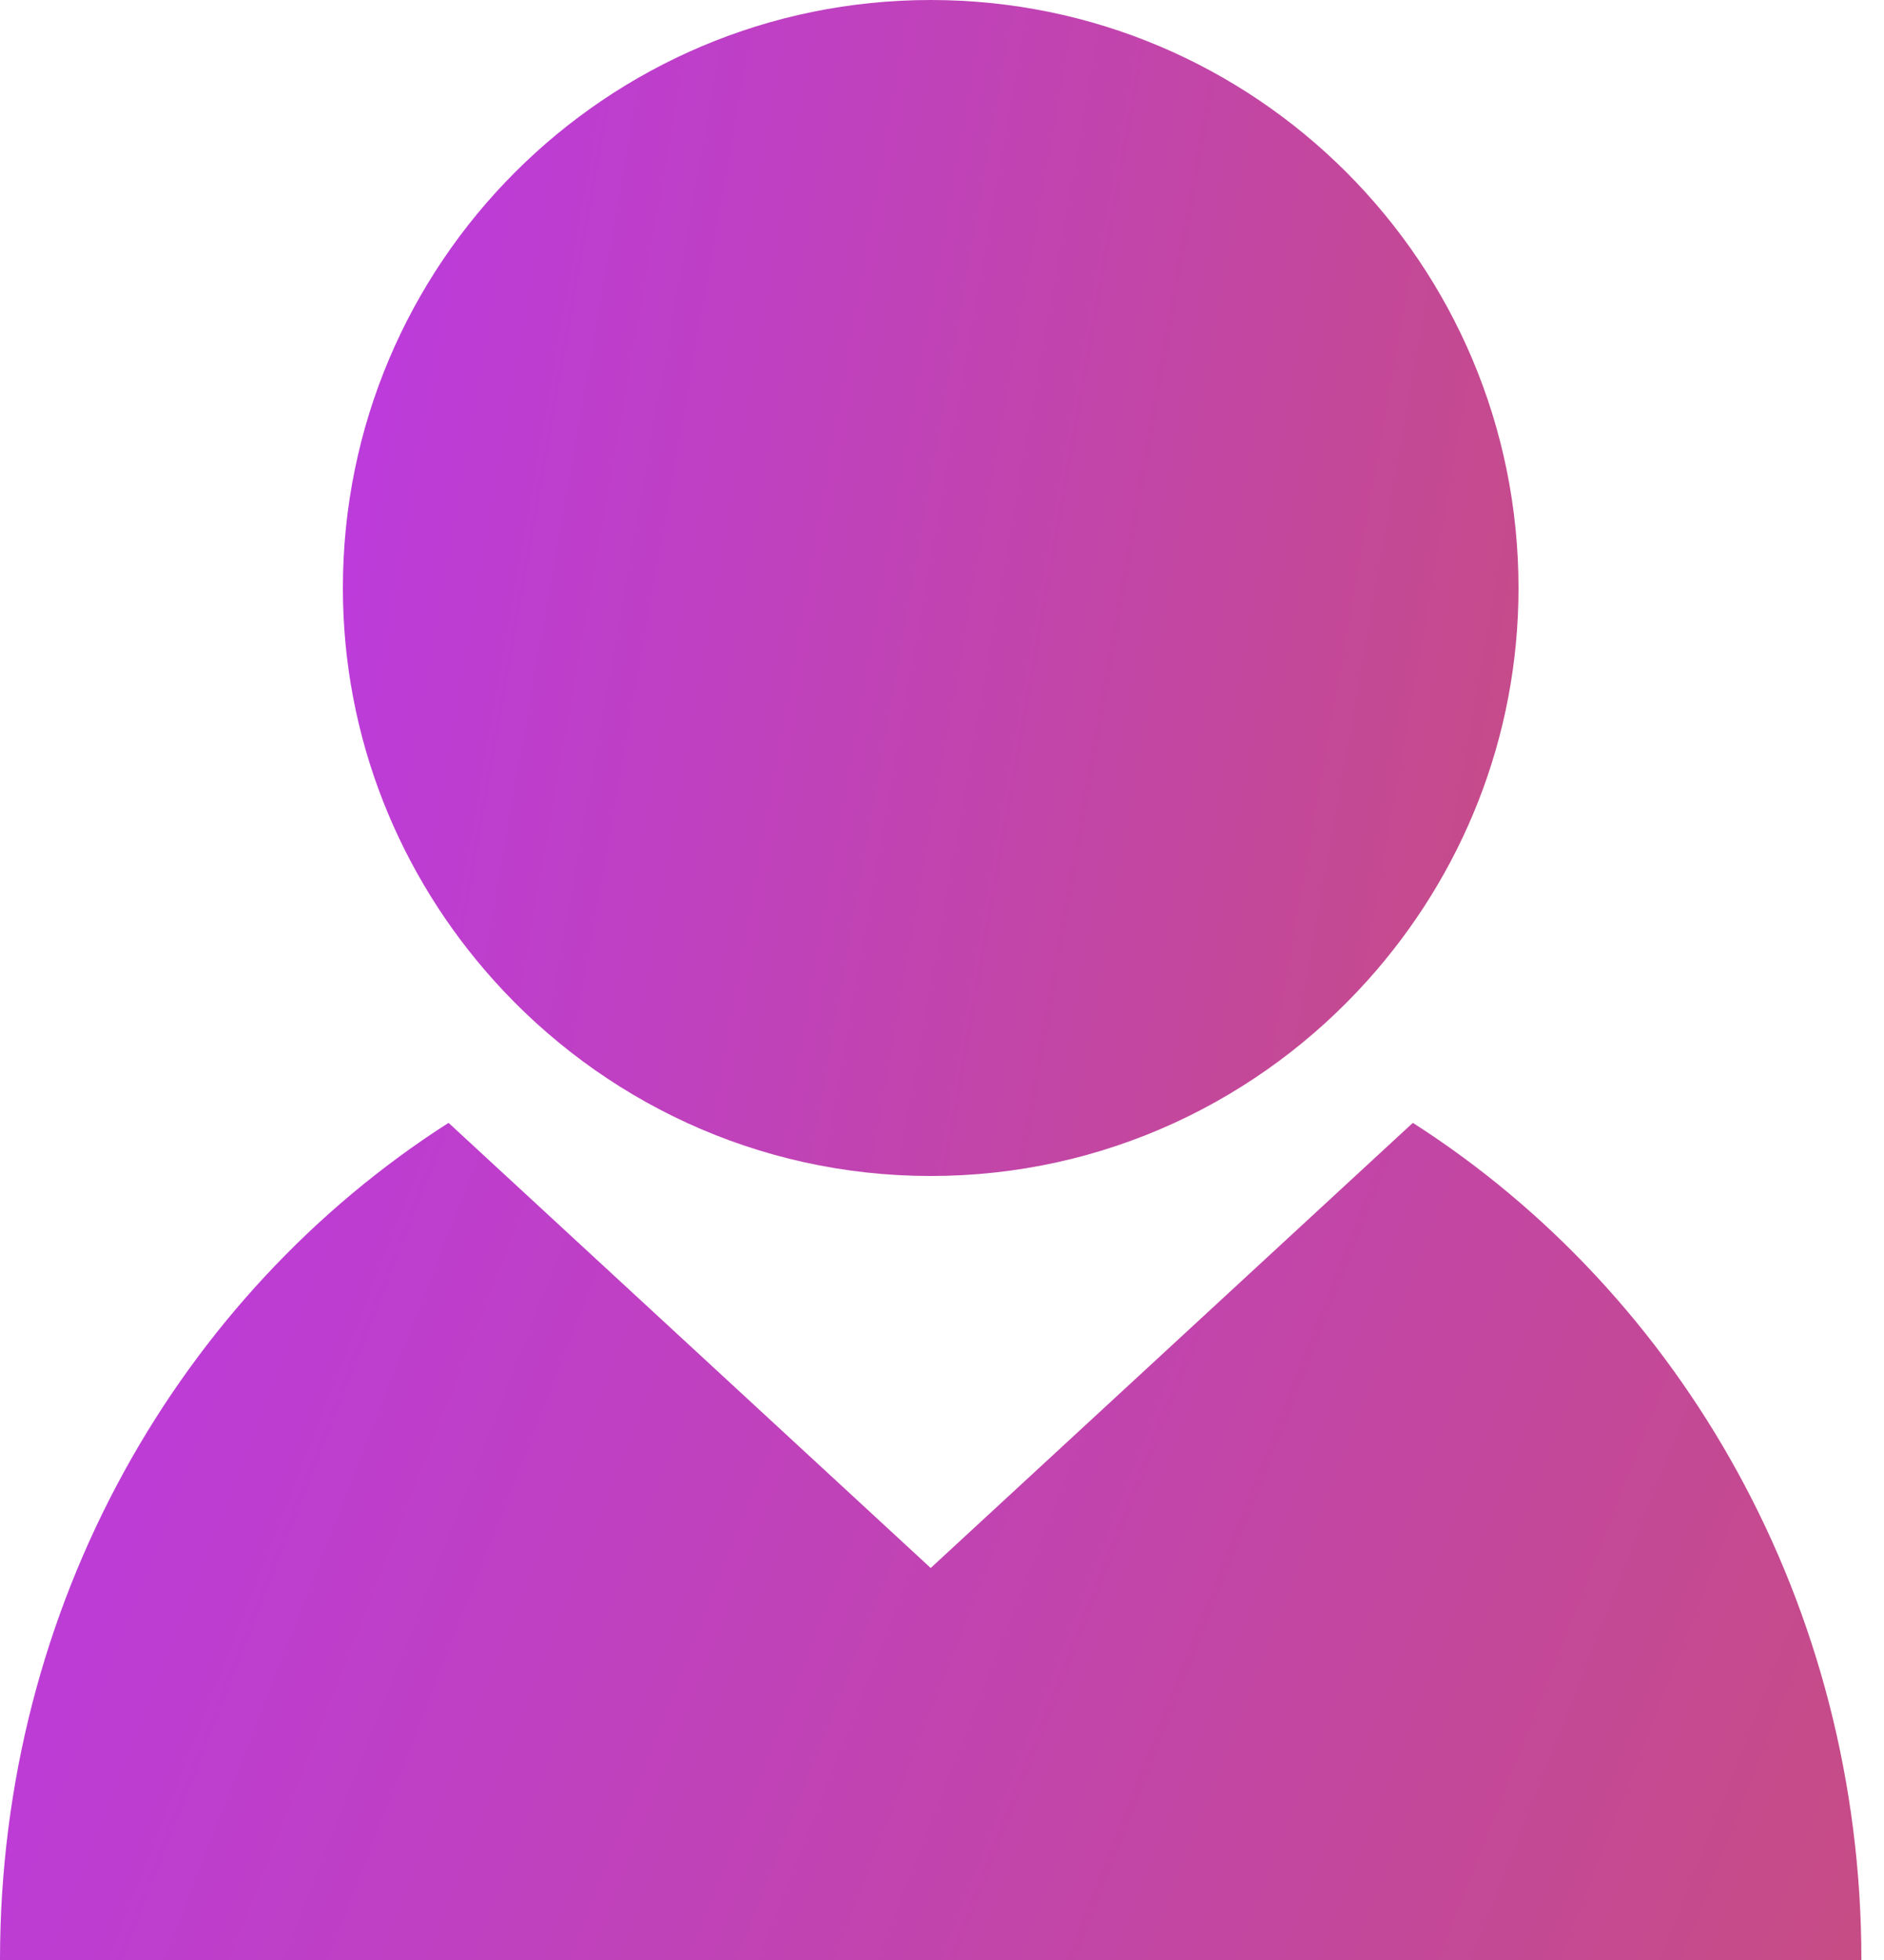
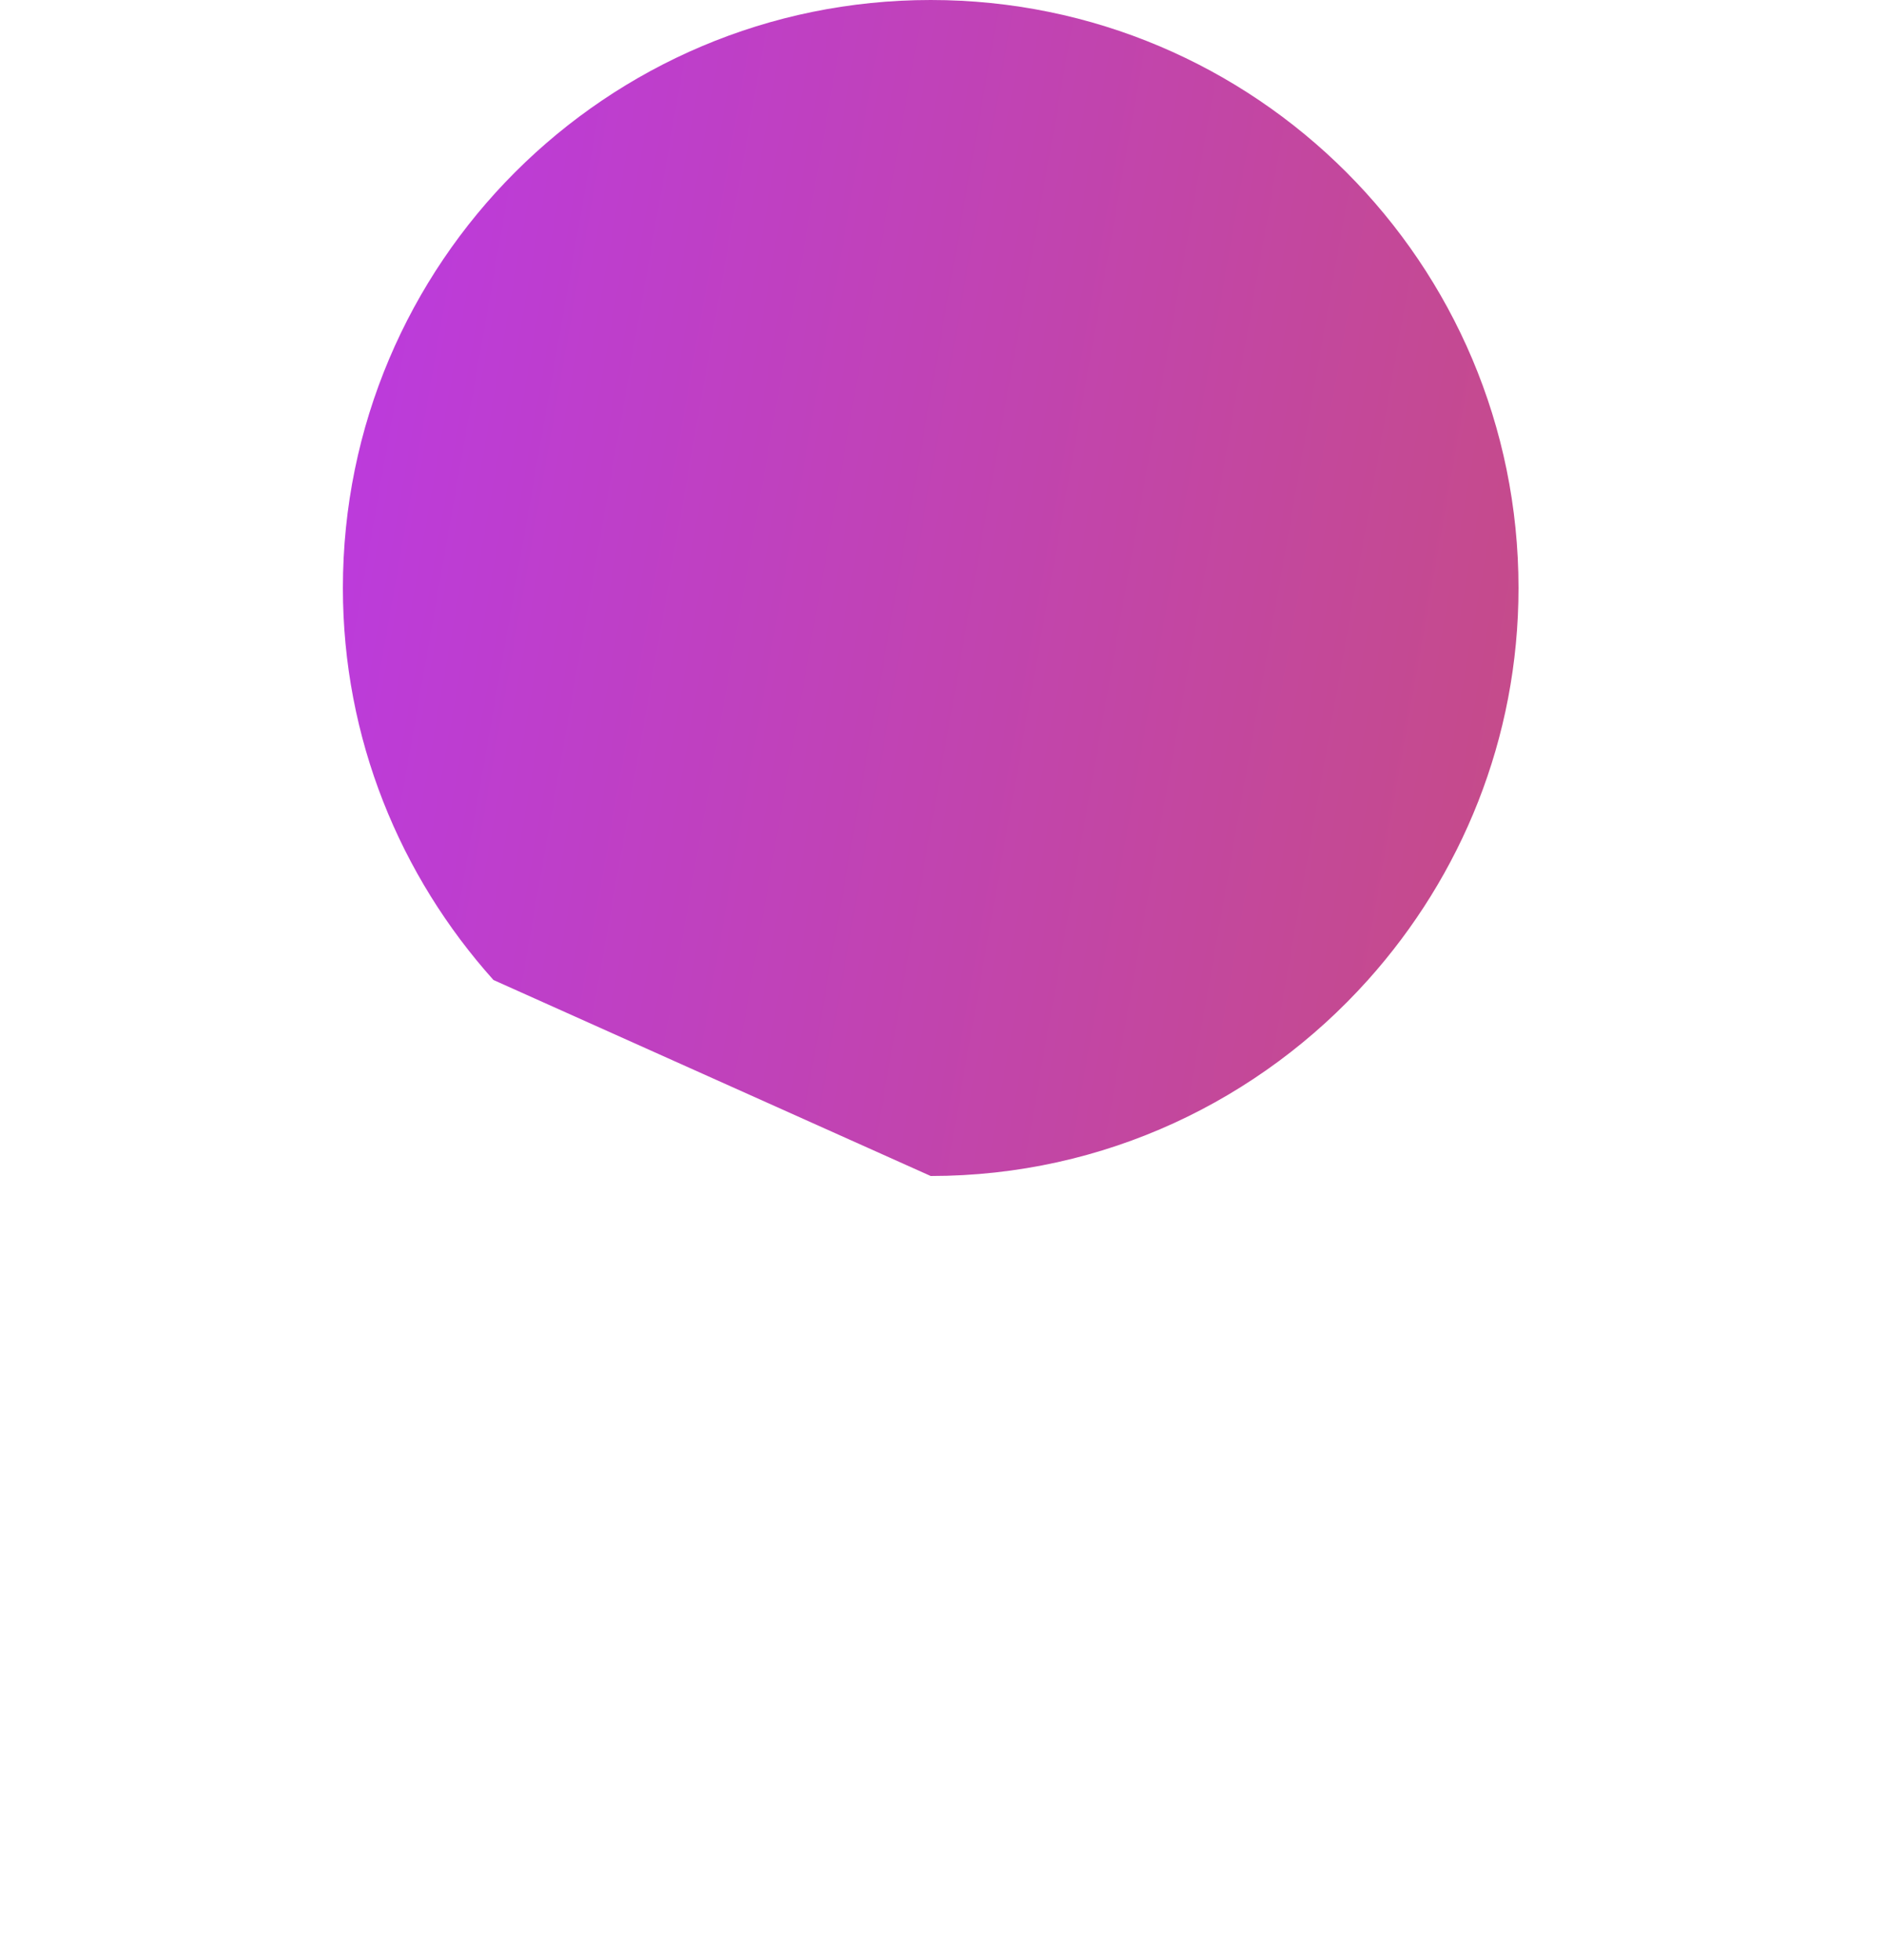
<svg xmlns="http://www.w3.org/2000/svg" width="25" height="26" viewBox="0 0 25 26" fill="none">
-   <path d="M18.748 14.895L12.35 20.8L5.952 14.895C2.388 17.174 0 21.287 0 26H24.7C24.7 21.287 22.312 17.174 18.748 14.895Z" fill="url(#paint0_linear_61_32)" />
-   <path d="M12.35 15.6C14.658 15.6 16.724 14.592 18.152 13C19.39 11.619 20.15 9.801 20.15 7.8C20.15 3.492 16.658 0 12.35 0C8.043 0 4.55 3.492 4.55 7.8C4.55 9.801 5.31 11.619 6.548 13C7.976 14.592 10.043 15.6 12.35 15.6Z" fill="url(#paint1_linear_61_32)" />
+   <path d="M12.35 15.6C14.658 15.6 16.724 14.592 18.152 13C19.39 11.619 20.15 9.801 20.15 7.8C20.15 3.492 16.658 0 12.35 0C8.043 0 4.55 3.492 4.55 7.8C4.55 9.801 5.31 11.619 6.548 13Z" fill="url(#paint1_linear_61_32)" />
  <defs>
    <linearGradient id="paint0_linear_61_32" x1="-4.574" y1="10.664" x2="26.013" y2="22.651" gradientUnits="userSpaceOnUse">
      <stop stop-color="#B936F5" />
      <stop offset="1" stop-color="#C64C85" />
      <stop offset="1" stop-color="#F1005B" />
    </linearGradient>
    <linearGradient id="paint1_linear_61_32" x1="1.661" y1="-5.943" x2="23.275" y2="-2.134" gradientUnits="userSpaceOnUse">
      <stop stop-color="#B936F5" />
      <stop offset="1" stop-color="#C64C85" />
      <stop offset="1" stop-color="#F1005B" />
    </linearGradient>
  </defs>
</svg>